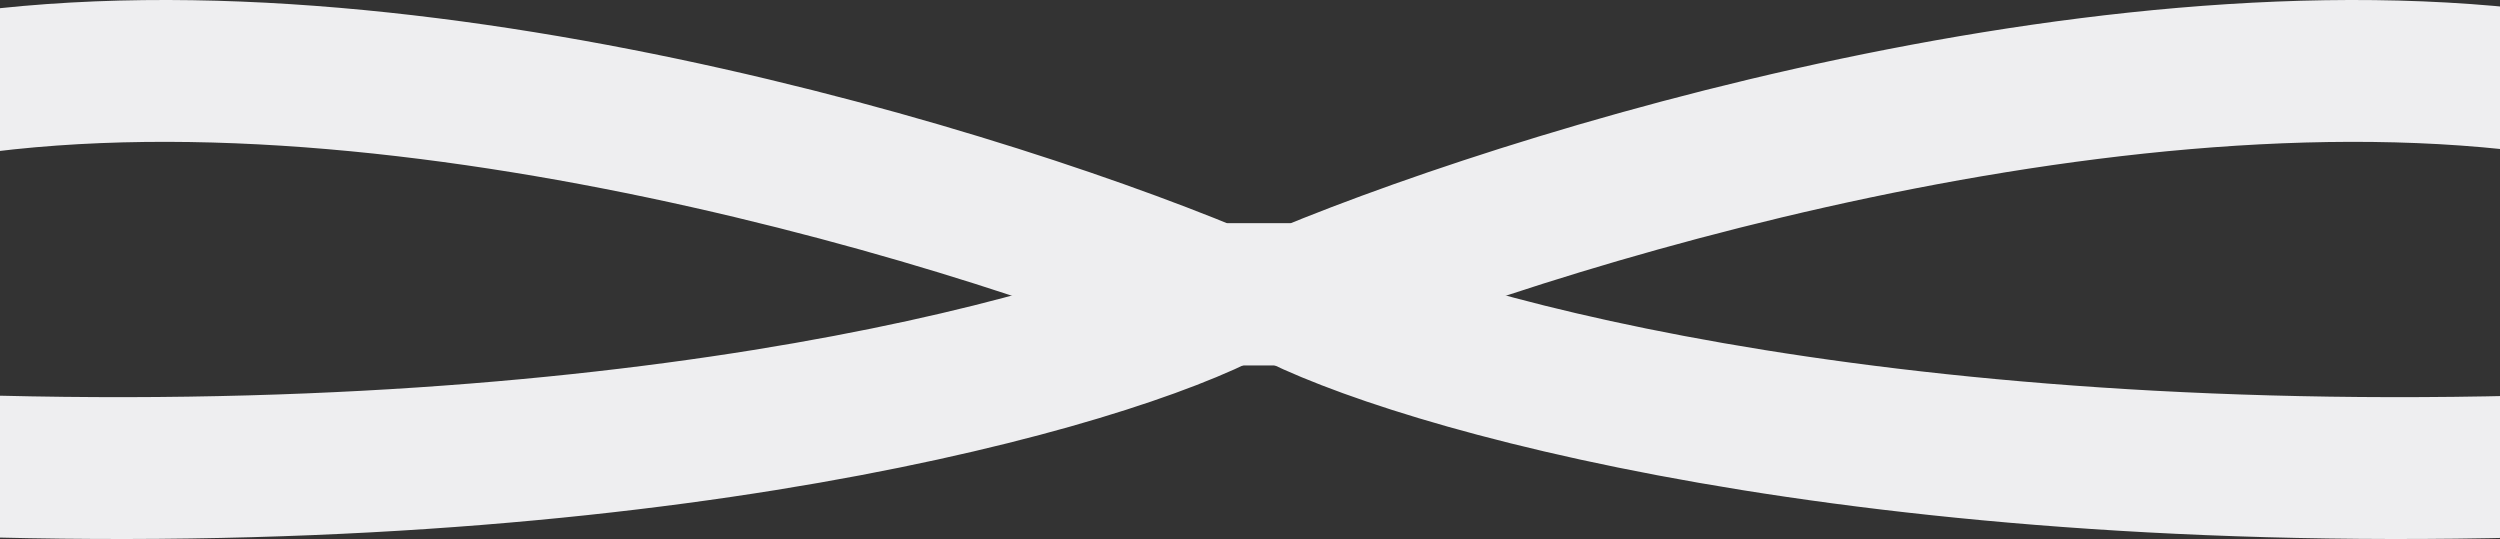
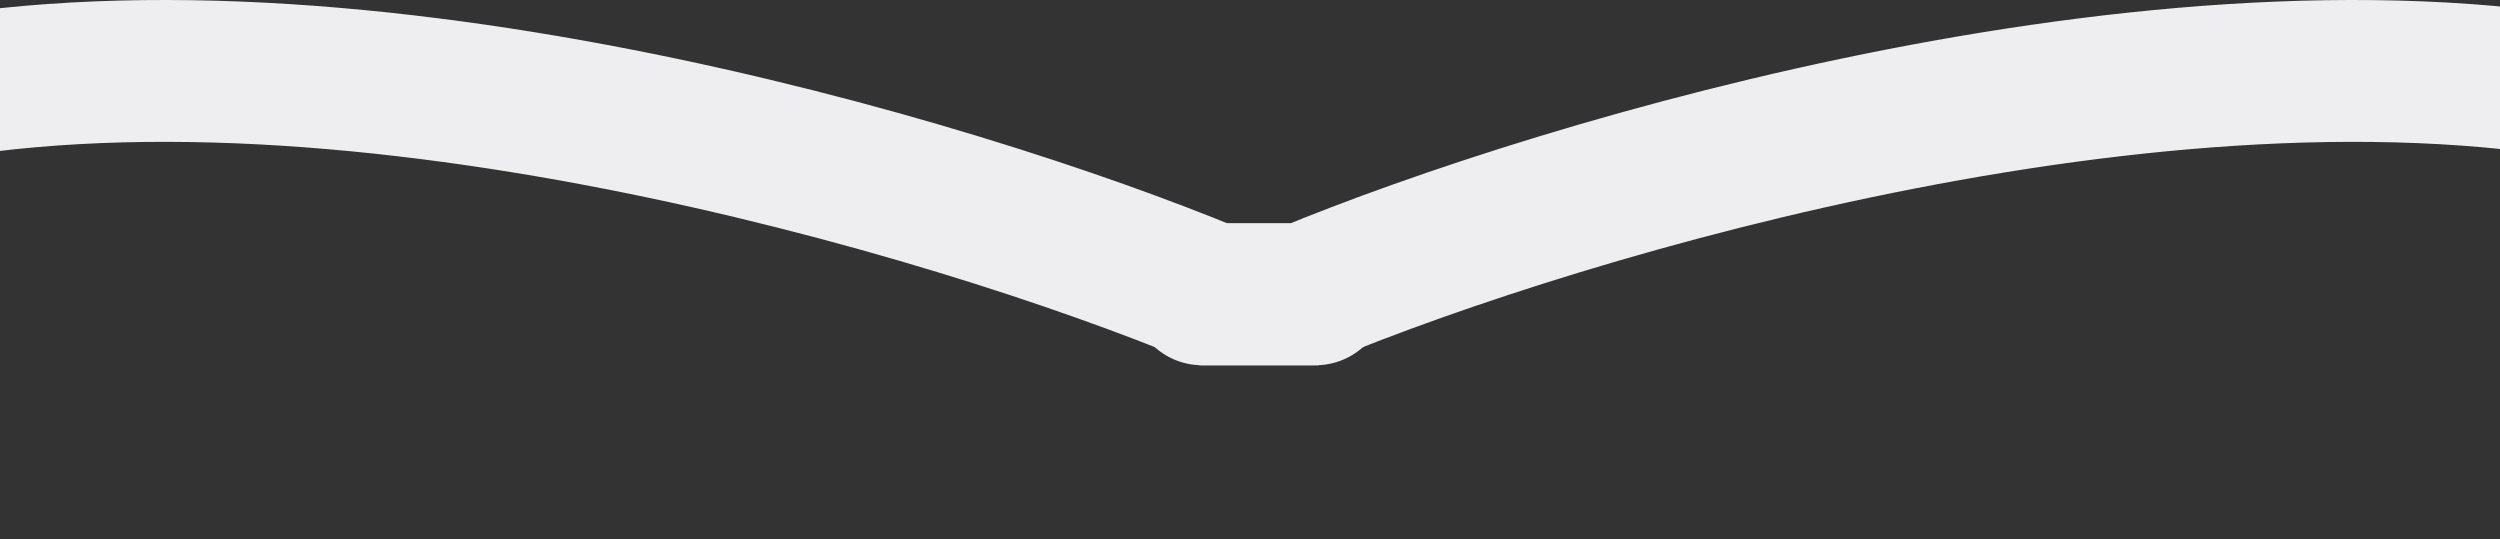
<svg xmlns="http://www.w3.org/2000/svg" width="705" height="152" viewBox="0 0 705 152" fill="none">
  <rect x="0" y="0" width="705" height="152" fill="#333333" stroke="none" />
  <path d="M371 83H342.219C269.326 52.789 91.833 -0.463 -35 28.215" stroke="#EEEEF0" stroke-width="40" stroke-linecap="round" />
-   <path d="M344 84C303.406 103.775 169.976 140.688 -39 130.142" stroke="#EEEEF0" stroke-width="40" stroke-linecap="round" />
  <path d="M339 83H367.781C440.674 52.789 618.167 -0.463 745 28.215" stroke="#EEEEF0" stroke-width="40" stroke-linecap="round" />
-   <path d="M366 84C406.594 103.775 540.024 140.688 749 130.142" stroke="#EEEEF0" stroke-width="40" stroke-linecap="round" />
</svg>